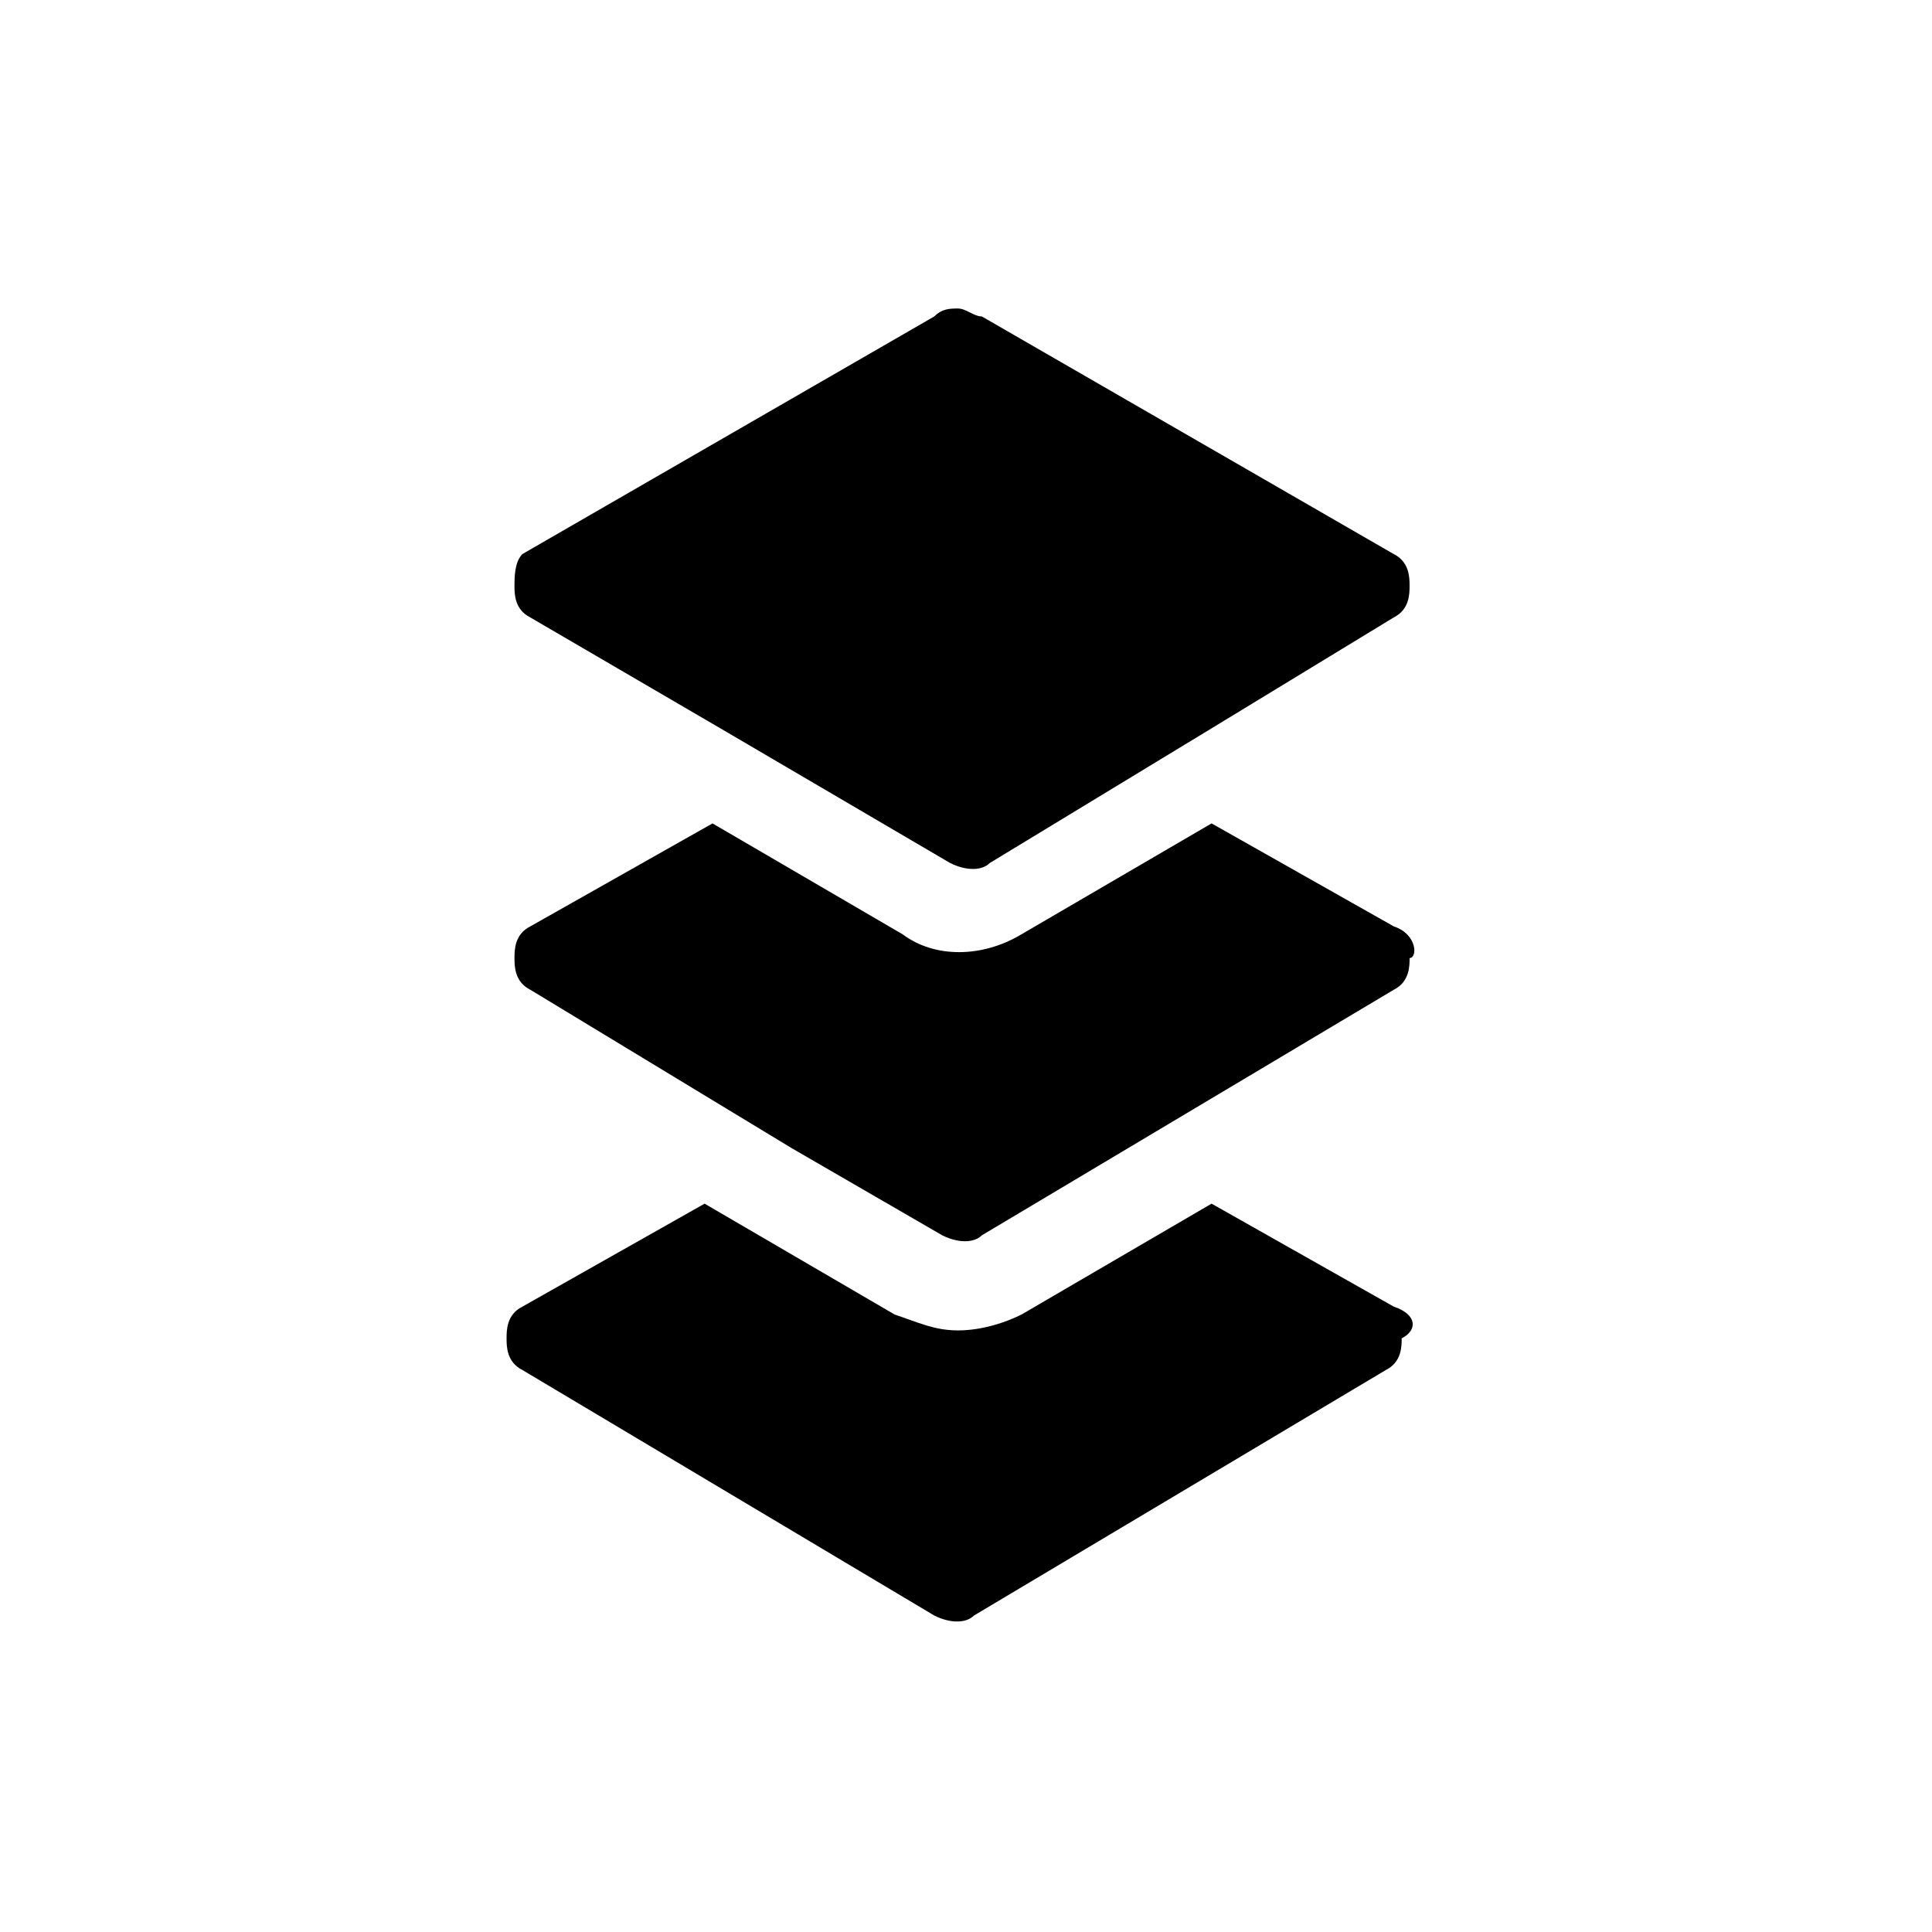
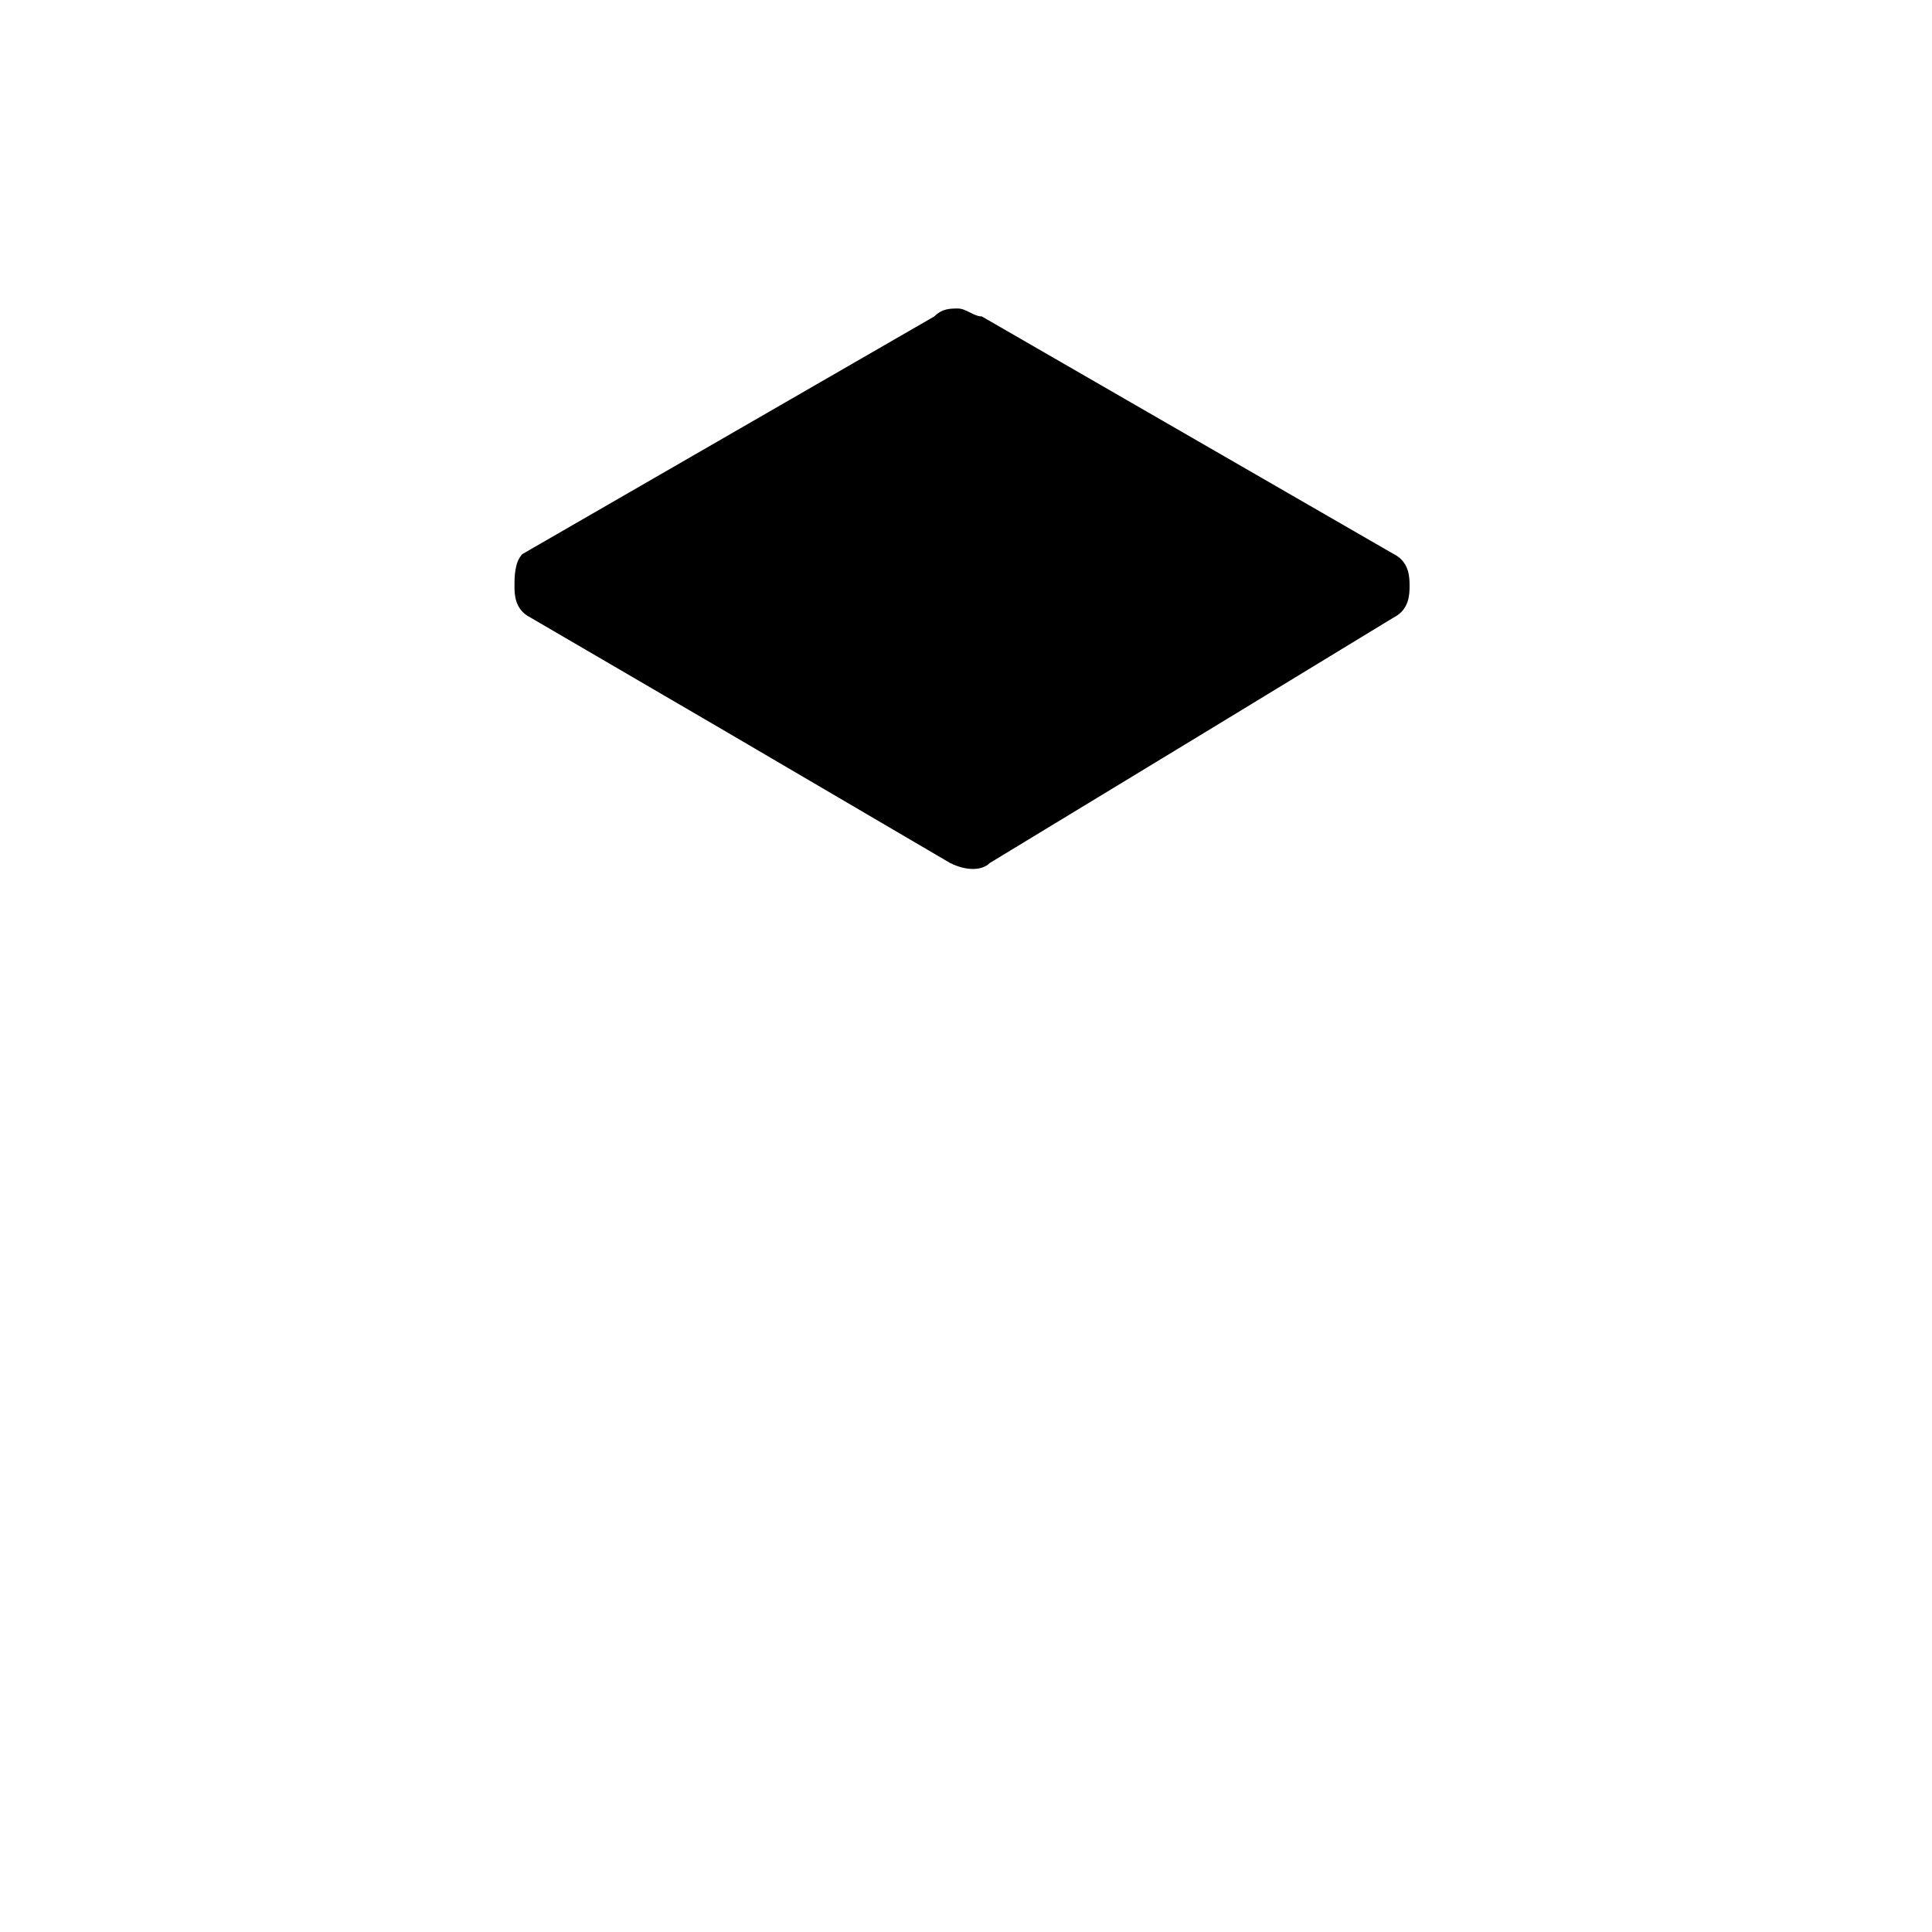
<svg xmlns="http://www.w3.org/2000/svg" fill="#000000" width="800px" height="800px" version="1.1" viewBox="144 144 512 512">
  <g>
-     <path d="m513.36 490.27-48.281-27.289-50.383 29.391c-4.199 2.098-10.496 4.199-16.793 4.199-6.297 0-10.496-2.098-16.793-4.199l-50.383-29.391-48.281 27.289c-4.199 2.098-4.199 6.297-4.199 8.398 0 2.098 0 6.297 4.199 8.398l109.16 65.074c4.199 2.098 8.398 2.098 10.496 0l109.16-65.074c4.199-2.098 4.199-6.297 4.199-8.398 4.195-2.102 4.195-6.301-2.102-8.398z" />
-     <path d="m513.36 389.5-48.281-27.289-50.383 29.391c-10.496 6.297-23.09 6.297-31.488 0l-50.383-29.391-48.281 27.289c-4.199 2.098-4.199 6.297-4.199 8.398 0 2.098 0 6.297 4.199 8.398l69.273 41.984 39.887 23.09c4.199 2.098 8.398 2.098 10.496 0l109.16-65.074c4.199-2.098 4.199-6.297 4.199-8.398 2.098-0.004 2.098-6.301-4.199-8.398z" />
    <path d="m284.54 307.63 50.379 29.391 60.879 35.688c4.199 2.098 8.398 2.098 10.496 0l58.777-35.688 48.281-29.391c4.199-2.098 4.199-6.297 4.199-8.398 0-2.098 0-6.297-4.199-8.398l-109.16-62.977c-2.098 0-4.199-2.098-6.297-2.098-2.098 0-4.199 0-6.297 2.098l-109.16 62.977c-2.098 2.102-2.098 6.301-2.098 8.402 0 2.098 0 6.297 4.199 8.395z" />
  </g>
</svg>